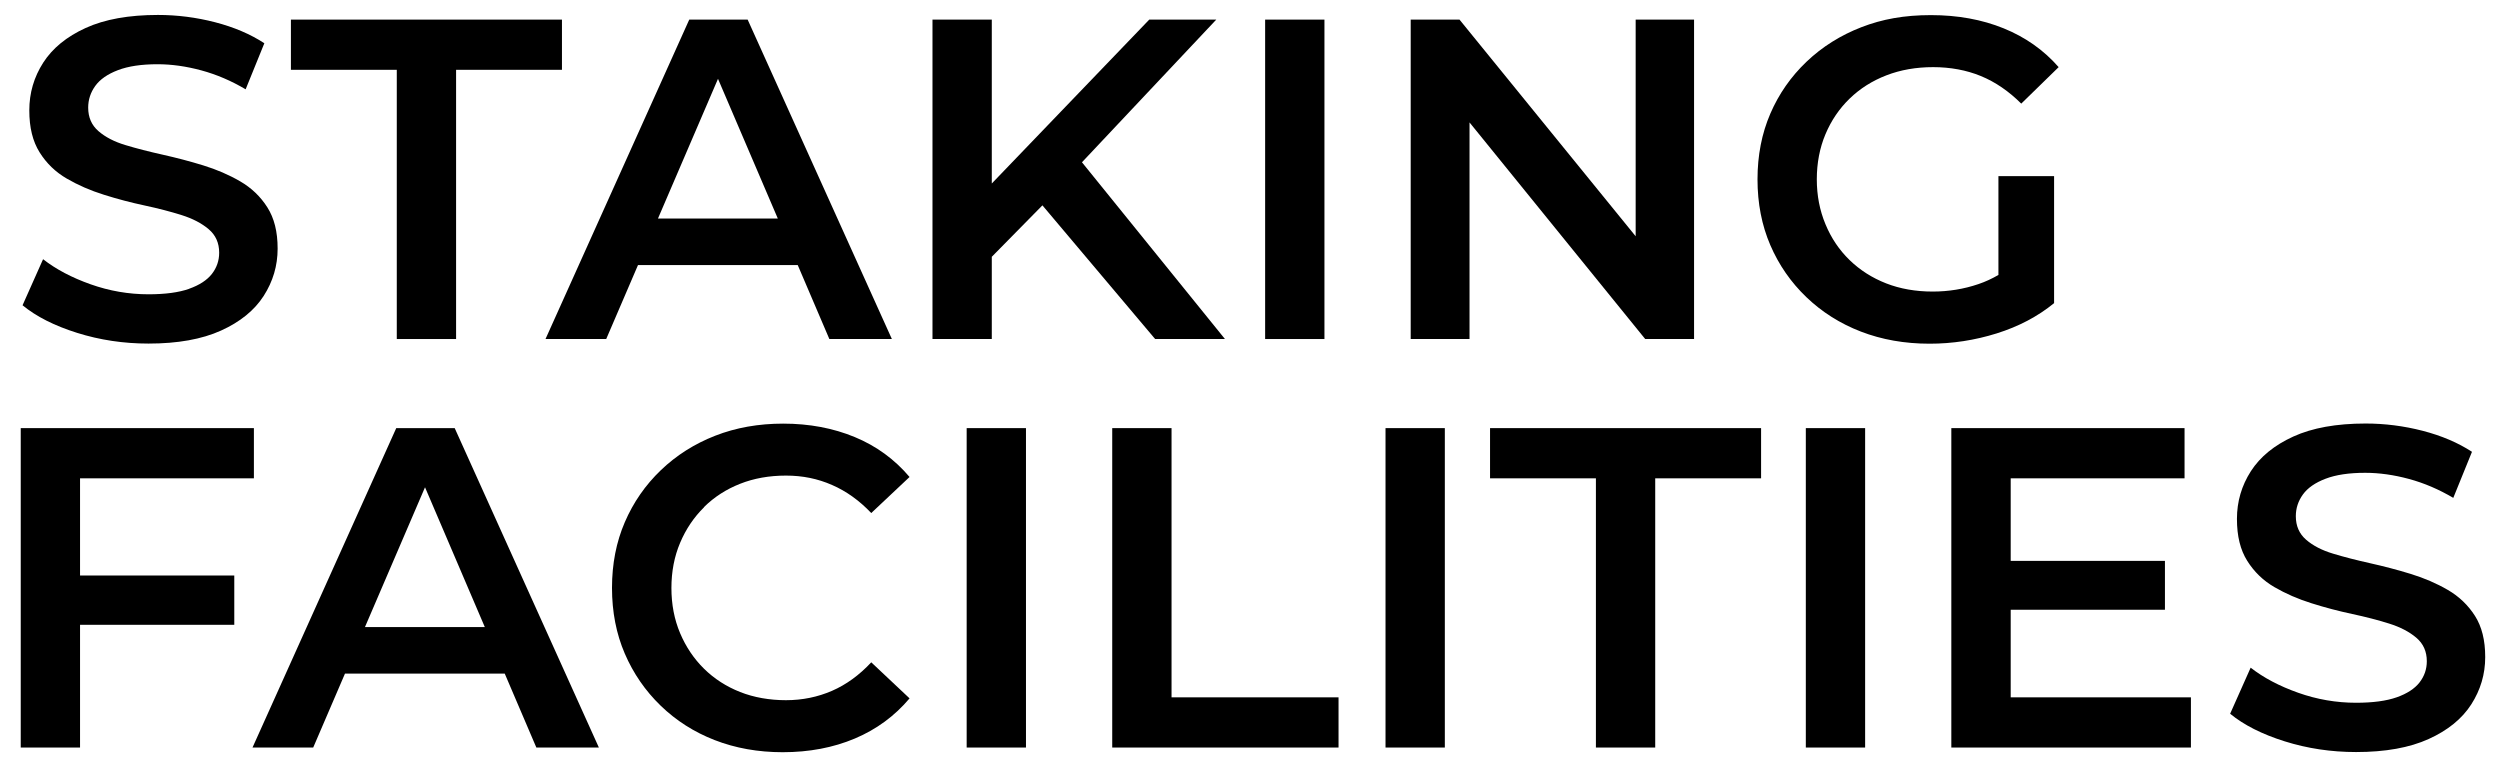
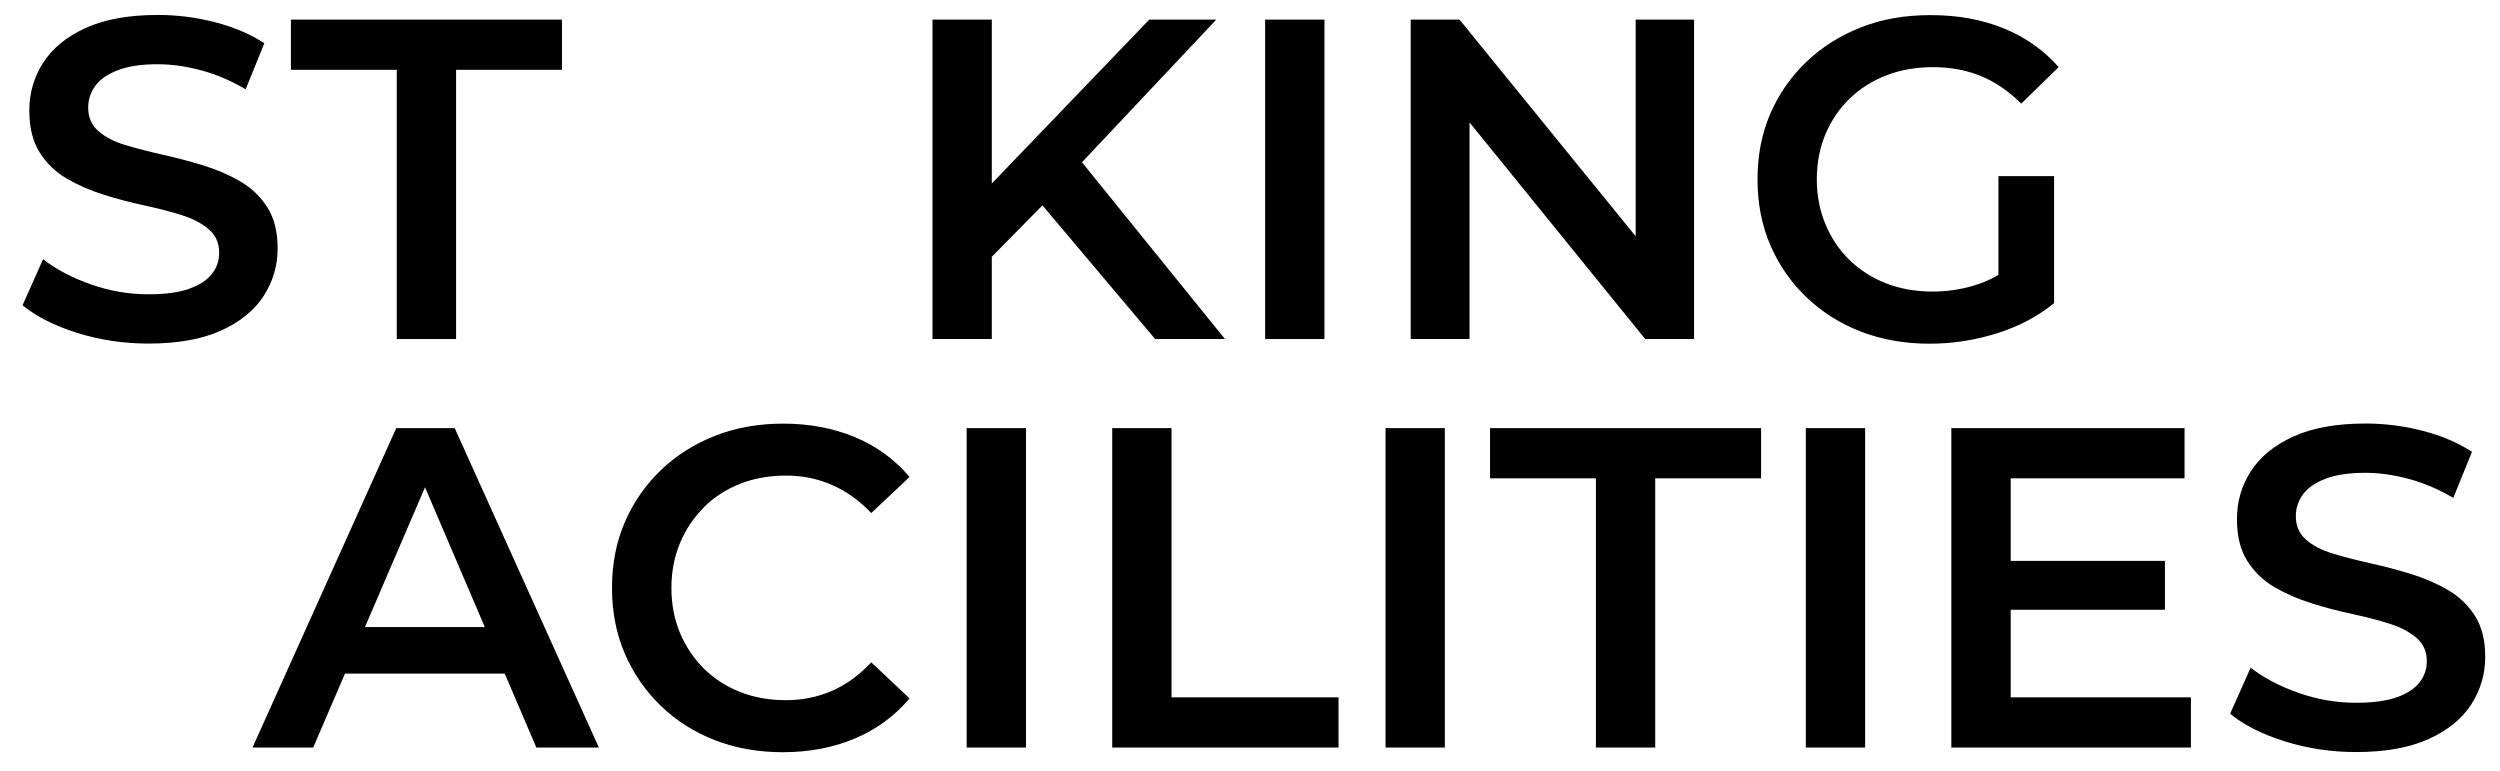
<svg xmlns="http://www.w3.org/2000/svg" id="Layer_1" viewBox="0 0 466.63 143.83">
  <path d="M35.3,53.91c-1.93.68-4.46,1.02-7.58,1.02-3.69,0-7.3-.62-10.82-1.87-3.52-1.25-6.47-2.81-8.86-4.68l-3.83,8.6c2.55,2.1,5.95,3.82,10.18,5.15,4.23,1.33,8.67,2,13.33,2,5.45,0,9.97-.81,13.54-2.43,3.58-1.62,6.23-3.78,7.96-6.47,1.73-2.7,2.6-5.63,2.6-8.82s-.64-5.69-1.92-7.71c-1.28-2.02-2.97-3.63-5.07-4.85-2.1-1.22-4.4-2.21-6.9-2.98-2.5-.77-5.03-1.43-7.58-2-2.55-.57-4.87-1.16-6.94-1.79-2.07-.62-3.75-1.49-5.03-2.6-1.28-1.11-1.92-2.57-1.92-4.39,0-1.48.44-2.82,1.32-4.05.88-1.22,2.28-2.2,4.22-2.94,1.93-.74,4.4-1.11,7.41-1.11,2.61,0,5.34.38,8.18,1.15,2.84.77,5.59,1.95,8.26,3.53l3.49-8.6c-2.61-1.7-5.68-3.01-9.2-3.92-3.52-.91-7.07-1.36-10.65-1.36-5.45,0-9.95.81-13.5,2.43-3.55,1.62-6.19,3.78-7.92,6.47-1.73,2.7-2.6,5.66-2.6,8.9s.64,5.79,1.92,7.84,2.97,3.68,5.07,4.9c2.1,1.22,4.41,2.23,6.94,3.02,2.53.8,5.05,1.46,7.58,2,2.53.54,4.83,1.14,6.9,1.79,2.07.65,3.76,1.53,5.07,2.64,1.31,1.11,1.96,2.57,1.96,4.39,0,1.48-.46,2.8-1.36,3.96-.91,1.16-2.33,2.09-4.26,2.77Z" />
  <polygon points="74.06 63.28 85.13 63.28 85.13 13.03 104.89 13.03 104.89 3.66 54.3 3.66 54.3 13.03 74.06 13.03 74.06 63.28" />
-   <path d="M148.9,49.48l5.9,13.8h11.67L139.55,3.66h-10.9l-26.83,59.62h11.33l5.93-13.8h29.82ZM134.01,14.7l11.17,26.09h-22.37l11.21-26.09Z" />
  <polygon points="185.12 47.93 194.57 38.33 215.61 63.28 228.64 63.28 201.95 30.29 227.02 3.66 214.51 3.66 185.12 34.25 185.12 3.66 174.05 3.66 174.05 63.28 185.12 63.28 185.12 47.93" />
  <rect x="236.14" y="3.66" width="11.07" height="59.62" />
  <polygon points="307.08 63.28 316.2 63.28 316.2 3.66 305.3 3.66 305.3 44.1 272.42 3.66 263.31 3.66 263.31 63.28 274.29 63.28 274.29 22.85 307.08 63.28" />
  <path d="M383.4,56.55v-23.68h-10.39v18.45c-1.21.7-2.44,1.27-3.71,1.7-2.75.94-5.61,1.4-8.56,1.4-3.18,0-6.08-.51-8.69-1.53-2.61-1.02-4.88-2.47-6.81-4.34-1.93-1.87-3.44-4.1-4.51-6.69-1.08-2.58-1.62-5.38-1.62-8.39s.54-5.88,1.62-8.43c1.08-2.56,2.58-4.77,4.51-6.64,1.93-1.87,4.22-3.32,6.86-4.34,2.64-1.02,5.55-1.53,8.73-1.53s6.2.55,8.9,1.66c2.7,1.11,5.21,2.83,7.54,5.15l6.98-6.81c-2.78-3.18-6.2-5.59-10.26-7.24-4.06-1.65-8.59-2.47-13.58-2.47s-9.1.75-12.99,2.26c-3.89,1.51-7.3,3.65-10.22,6.43-2.92,2.78-5.18,6.02-6.77,9.71-1.59,3.69-2.39,7.78-2.39,12.26s.8,8.57,2.39,12.27c1.59,3.69,3.83,6.93,6.73,9.71,2.9,2.78,6.29,4.93,10.18,6.43,3.89,1.5,8.16,2.26,12.82,2.26,4.26,0,8.43-.64,12.52-1.92,4.09-1.28,7.67-3.16,10.73-5.66Z" />
-   <polygon points="14.94 89.28 47.39 89.28 47.39 79.91 3.87 79.91 3.87 139.53 14.94 139.53 14.94 116.62 43.73 116.62 43.73 107.42 14.94 107.42 14.94 89.28" />
  <path d="M73.96,79.91l-26.83,59.62h11.33l5.93-13.8h29.82l5.9,13.8h11.67l-26.91-59.62h-10.9ZM68.12,117.04l11.21-26.09,11.16,26.09h-22.37Z" />
  <path d="M131.41,94.64c1.9-1.87,4.14-3.32,6.73-4.34,2.58-1.02,5.44-1.53,8.56-1.53s5.93.58,8.6,1.75c2.67,1.16,5.11,2.91,7.32,5.24l7.15-6.73c-2.78-3.29-6.19-5.78-10.22-7.45-4.03-1.67-8.49-2.51-13.37-2.51-4.6,0-8.83.75-12.69,2.26-3.86,1.51-7.24,3.65-10.14,6.43-2.9,2.78-5.14,6.02-6.73,9.71-1.59,3.69-2.39,7.78-2.39,12.26s.8,8.58,2.39,12.27c1.59,3.69,3.82,6.93,6.69,9.71,2.87,2.78,6.23,4.93,10.09,6.43,3.86,1.5,8.09,2.26,12.69,2.26,4.94,0,9.43-.85,13.46-2.55,4.03-1.7,7.44-4.2,10.22-7.5l-7.15-6.73c-2.21,2.38-4.66,4.16-7.32,5.32-2.67,1.16-5.54,1.75-8.6,1.75s-5.98-.51-8.56-1.53c-2.58-1.02-4.83-2.47-6.73-4.34-1.9-1.87-3.39-4.09-4.47-6.64-1.08-2.56-1.62-5.37-1.62-8.43s.54-5.88,1.62-8.43c1.08-2.56,2.57-4.77,4.47-6.64Z" />
  <rect x="180.43" y="79.91" width="11.07" height="59.62" />
  <polygon points="218.67 79.91 207.6 79.91 207.6 139.53 249.84 139.53 249.84 130.16 218.67 130.16 218.67 79.91" />
  <rect x="258.61" y="79.91" width="11.07" height="59.62" />
  <polygon points="278.12 89.28 297.88 89.28 297.88 139.53 308.95 139.53 308.95 89.28 328.71 89.28 328.71 79.91 278.12 79.91 278.12 89.28" />
  <rect x="337.06" y="79.91" width="11.07" height="59.62" />
  <polygon points="375.3 113.81 404.09 113.81 404.09 104.69 375.3 104.69 375.3 89.28 407.75 89.28 407.75 79.91 364.22 79.91 364.22 139.53 408.94 139.53 408.94 130.16 375.3 130.16 375.3 113.81" />
  <path d="M461.96,114.96c-1.28-2.01-2.97-3.63-5.07-4.85-2.1-1.22-4.4-2.21-6.9-2.98-2.5-.77-5.03-1.43-7.58-2-2.55-.57-4.87-1.16-6.94-1.79-2.07-.62-3.75-1.49-5.03-2.6-1.28-1.11-1.92-2.57-1.92-4.39,0-1.48.44-2.82,1.32-4.05.88-1.22,2.28-2.2,4.22-2.94,1.93-.74,4.4-1.11,7.41-1.11,2.61,0,5.34.38,8.18,1.15,2.84.77,5.59,1.95,8.26,3.53l3.49-8.6c-2.61-1.7-5.68-3.01-9.2-3.92-3.52-.91-7.07-1.36-10.65-1.36-5.45,0-9.95.81-13.5,2.43-3.55,1.62-6.19,3.78-7.92,6.47-1.73,2.7-2.6,5.66-2.6,8.9s.64,5.79,1.92,7.83c1.28,2.04,2.97,3.68,5.07,4.9,2.1,1.22,4.41,2.23,6.94,3.02,2.53.8,5.05,1.46,7.58,2,2.53.54,4.83,1.14,6.9,1.79,2.07.65,3.76,1.53,5.07,2.64,1.31,1.11,1.96,2.57,1.96,4.39,0,1.48-.46,2.8-1.36,3.96-.91,1.16-2.33,2.09-4.26,2.77-1.93.68-4.46,1.02-7.58,1.02-3.69,0-7.3-.62-10.82-1.87-3.52-1.25-6.47-2.81-8.86-4.68l-3.83,8.6c2.55,2.1,5.95,3.82,10.18,5.15,4.23,1.33,8.67,2,13.33,2,5.45,0,9.97-.81,13.54-2.43,3.58-1.62,6.23-3.78,7.96-6.47,1.73-2.7,2.6-5.63,2.6-8.82s-.64-5.69-1.92-7.71Z" />
</svg>